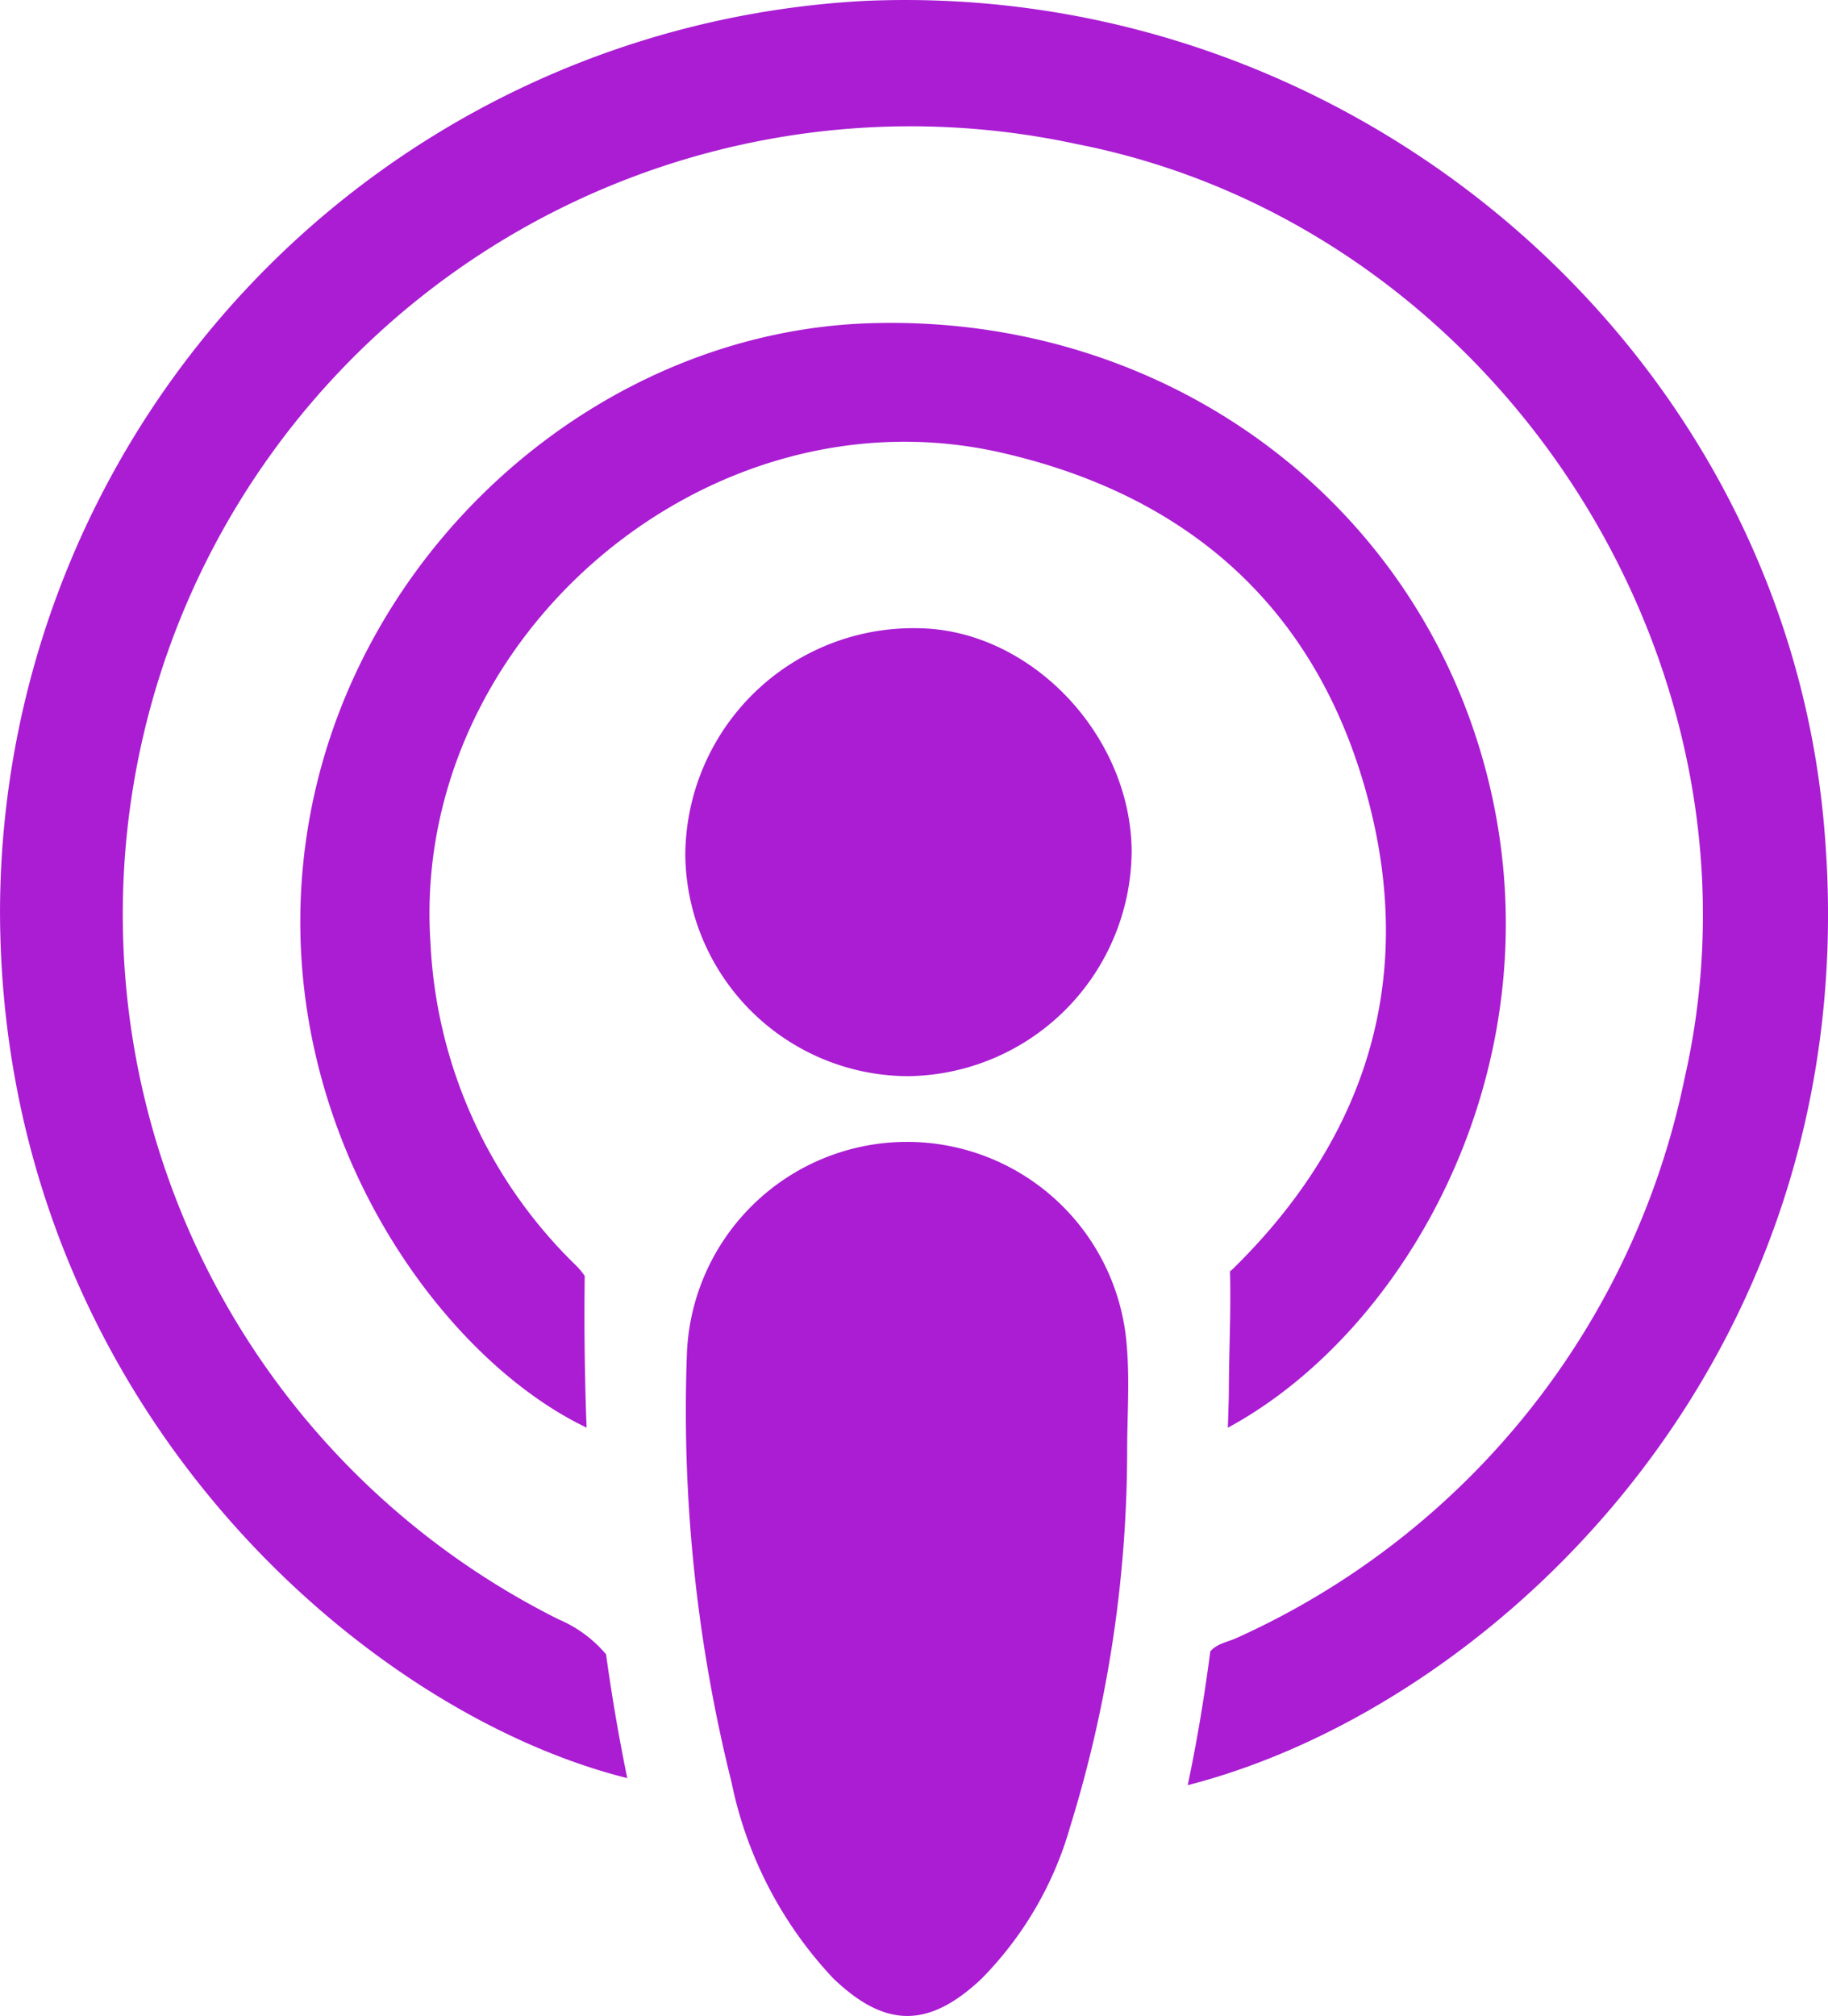
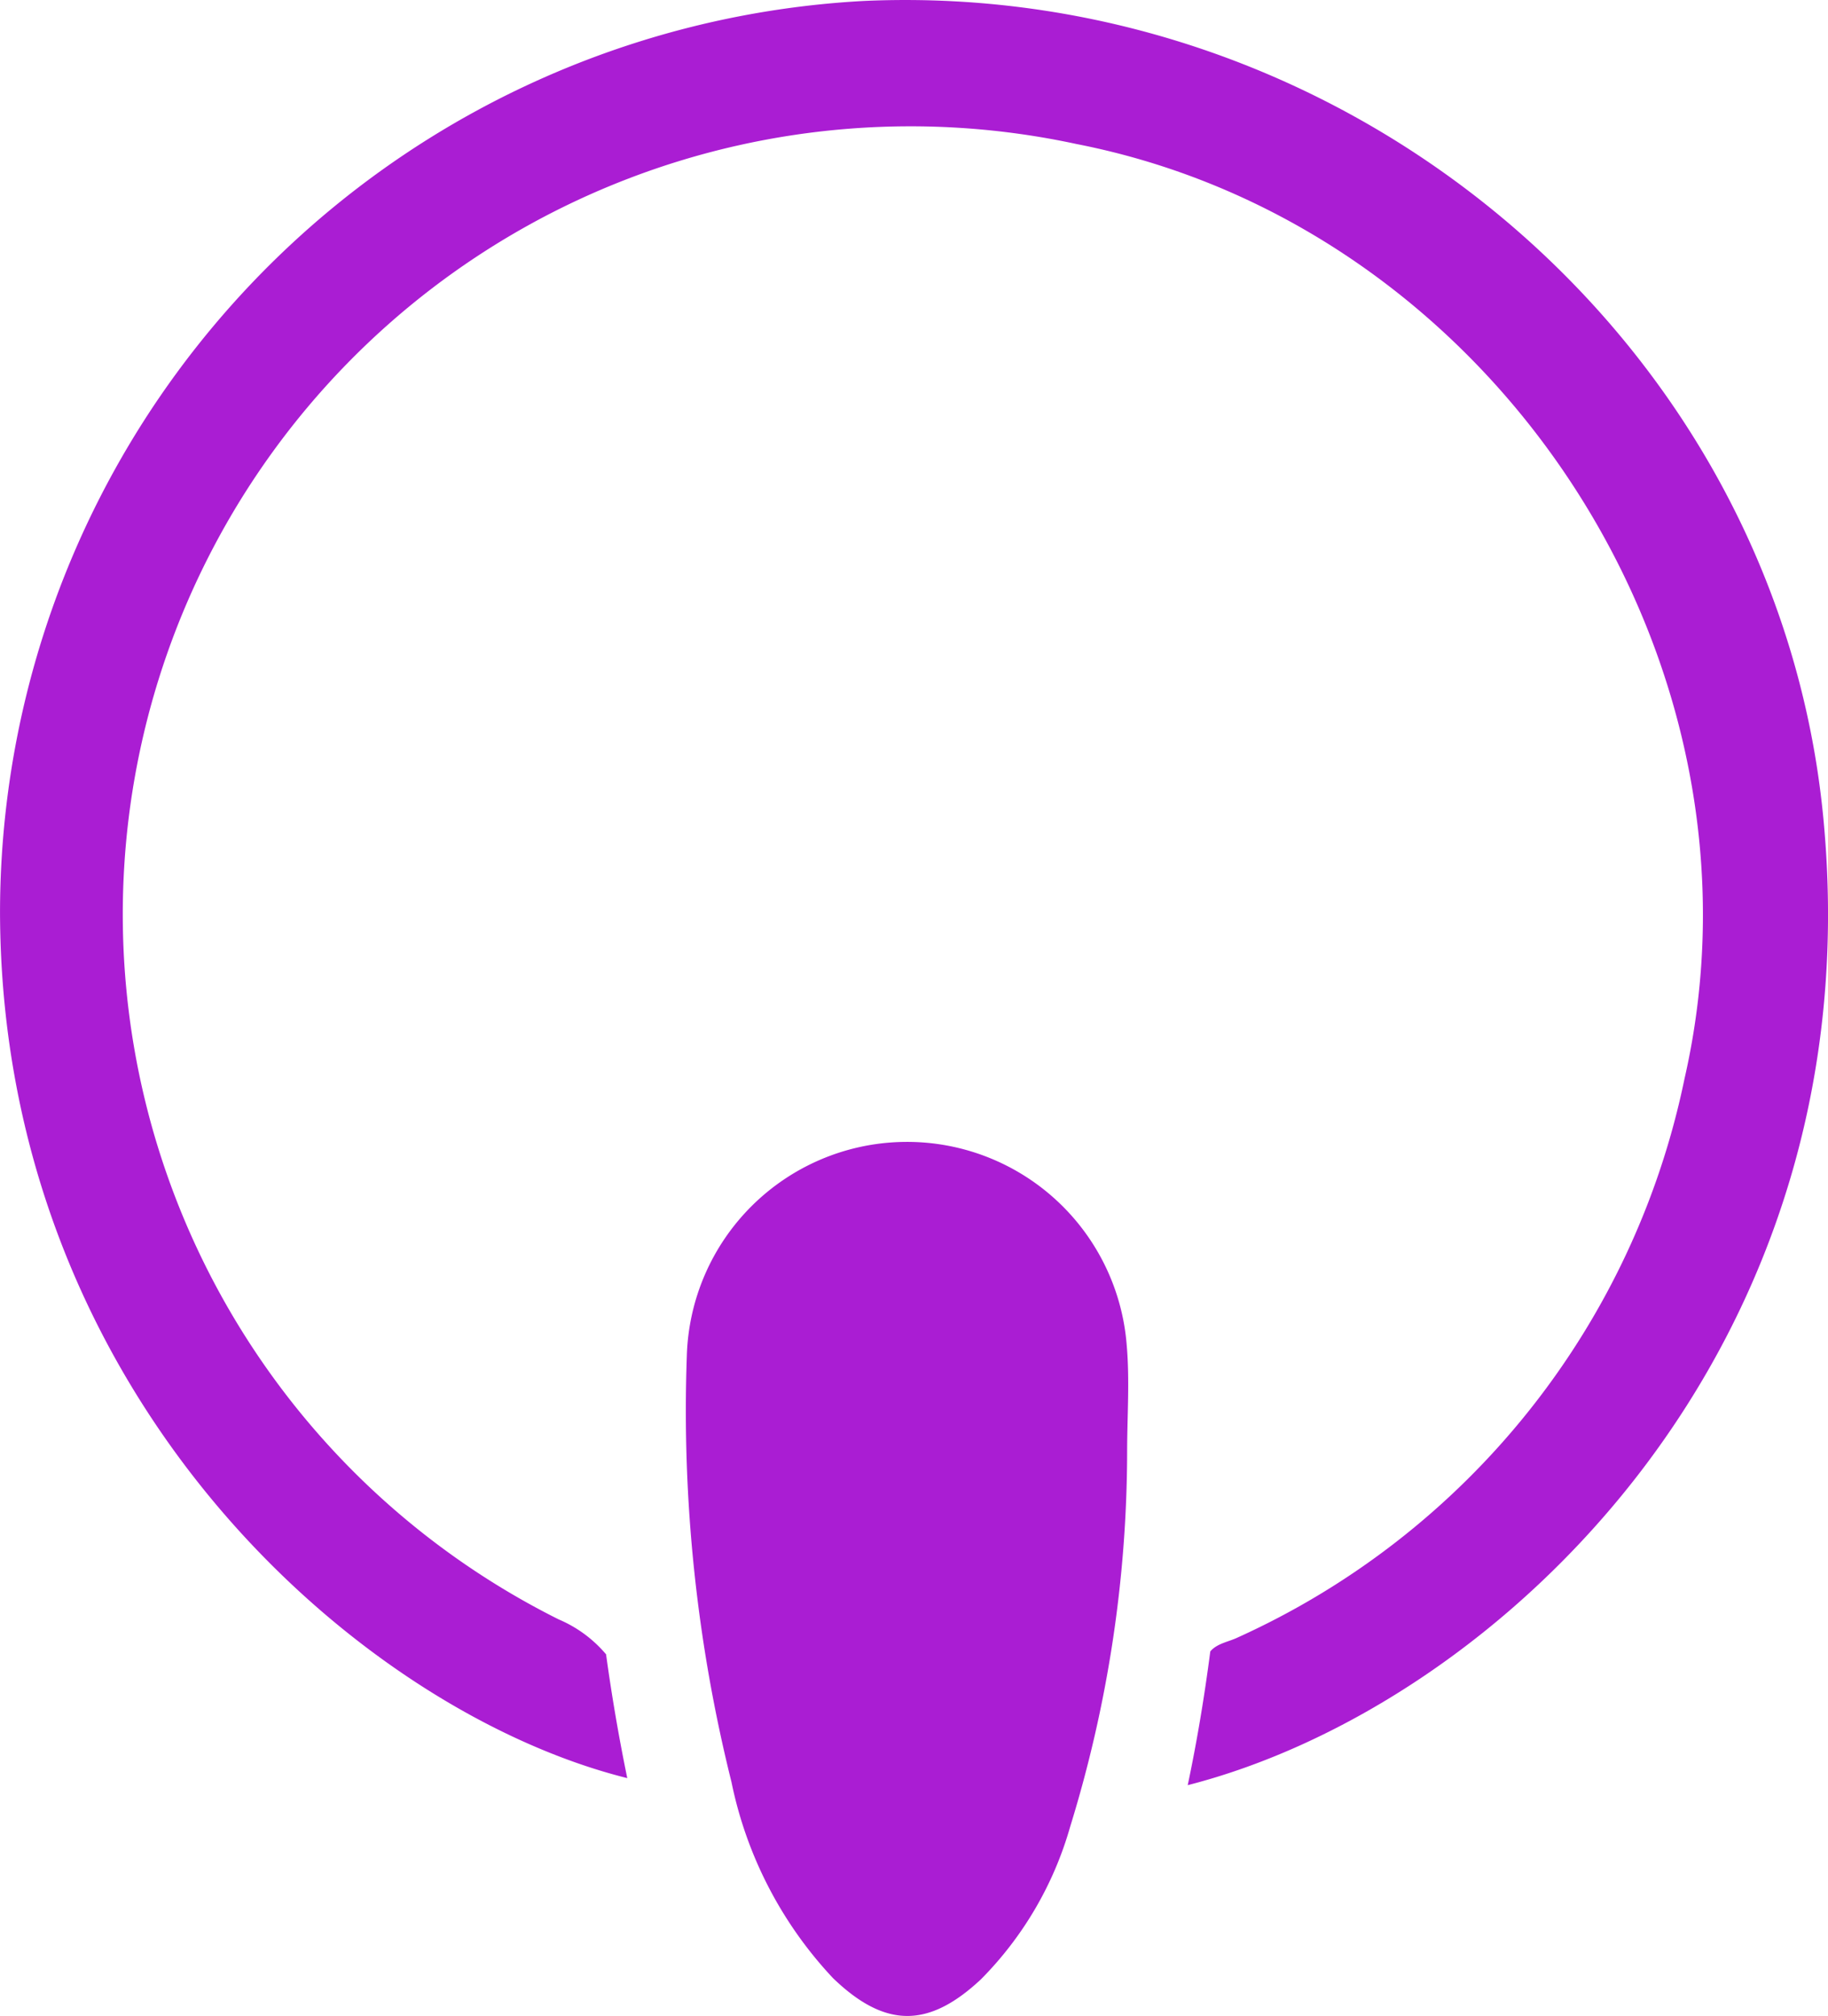
<svg xmlns="http://www.w3.org/2000/svg" width="68.035" height="75" viewBox="0 0 68.035 75">
  <g id="kIz4XG.tif" transform="translate(-79.826 -36.773)">
    <g id="Group_7" data-name="Group 7" transform="translate(79.826 36.773)">
      <path id="Path_3223" data-name="Path 3223" d="M411.8,572.4a47.424,47.424,0,0,1-2.12,13.924,13.166,13.166,0,0,1-3.325,5.683c-1.94,1.811-3.551,1.829-5.5-.046a15.044,15.044,0,0,1-3.78-7.294,57.057,57.057,0,0,1-1.663-15.84,8.2,8.2,0,0,1,16.372-.419C411.9,569.729,411.8,571.069,411.8,572.4Z" transform="translate(-369.85 -518.366)" fill="#aa1dd3" />
-       <path id="Path_3224" data-name="Path 3224" d="M394.862,333.876a8.483,8.483,0,0,1,8.659-8.426c4.165.043,7.911,3.943,7.953,8.281a8.423,8.423,0,0,1-8.342,8.384A8.319,8.319,0,0,1,394.862,333.876Z" transform="translate(-369.356 -302.078)" fill="#aa1dd3" />
      <g id="Group_6" data-name="Group 6" transform="translate(0 0)">
        <path id="Path_3225" data-name="Path 3225" d="M147.683,67.161C145.968,49.546,130.077,36.01,112,36.807A33.978,33.978,0,0,0,79.827,70.73c.049,17.945,13.328,29.693,23.345,32.195q-.472-2.293-.789-4.605a4.714,4.714,0,0,0-1.764-1.3A29.317,29.317,0,0,1,119.887,42.13c15.6,3.048,26.174,19.279,22.634,34.773A29.319,29.319,0,0,1,125.9,97.689c-.343.166-.776.221-1.029.522-.217,1.669-.492,3.328-.84,4.976C135.574,100.234,149.611,86.963,147.683,67.161Z" transform="translate(-79.826 -36.773)" fill="#aa1dd3" />
-         <path id="Path_3226" data-name="Path 3226" d="M262.125,202.295c-2.51-10.466-11.975-17.48-23.014-17.147-10.037.3-19.01,8.2-20.876,18.323-1.97,10.689,4.487,20,10.294,22.765-.073-1.877-.093-3.759-.07-5.642a2.512,2.512,0,0,0-.334-.4,17.9,17.9,0,0,1-5.406-11.982c-.763-11.265,10.252-20.76,21.253-18.246,6.838,1.562,11.537,5.63,13.5,12.381,1.995,6.866.261,12.917-4.861,17.957-.042.041-.088.08-.136.119.042,1.519-.042,3.048-.042,4.57q-.016.624-.038,1.247C259.122,222.6,264.629,212.74,262.125,202.295Z" transform="translate(-206.697 -173.124)" fill="#aa1dd3" />
      </g>
    </g>
  </g>
</svg>